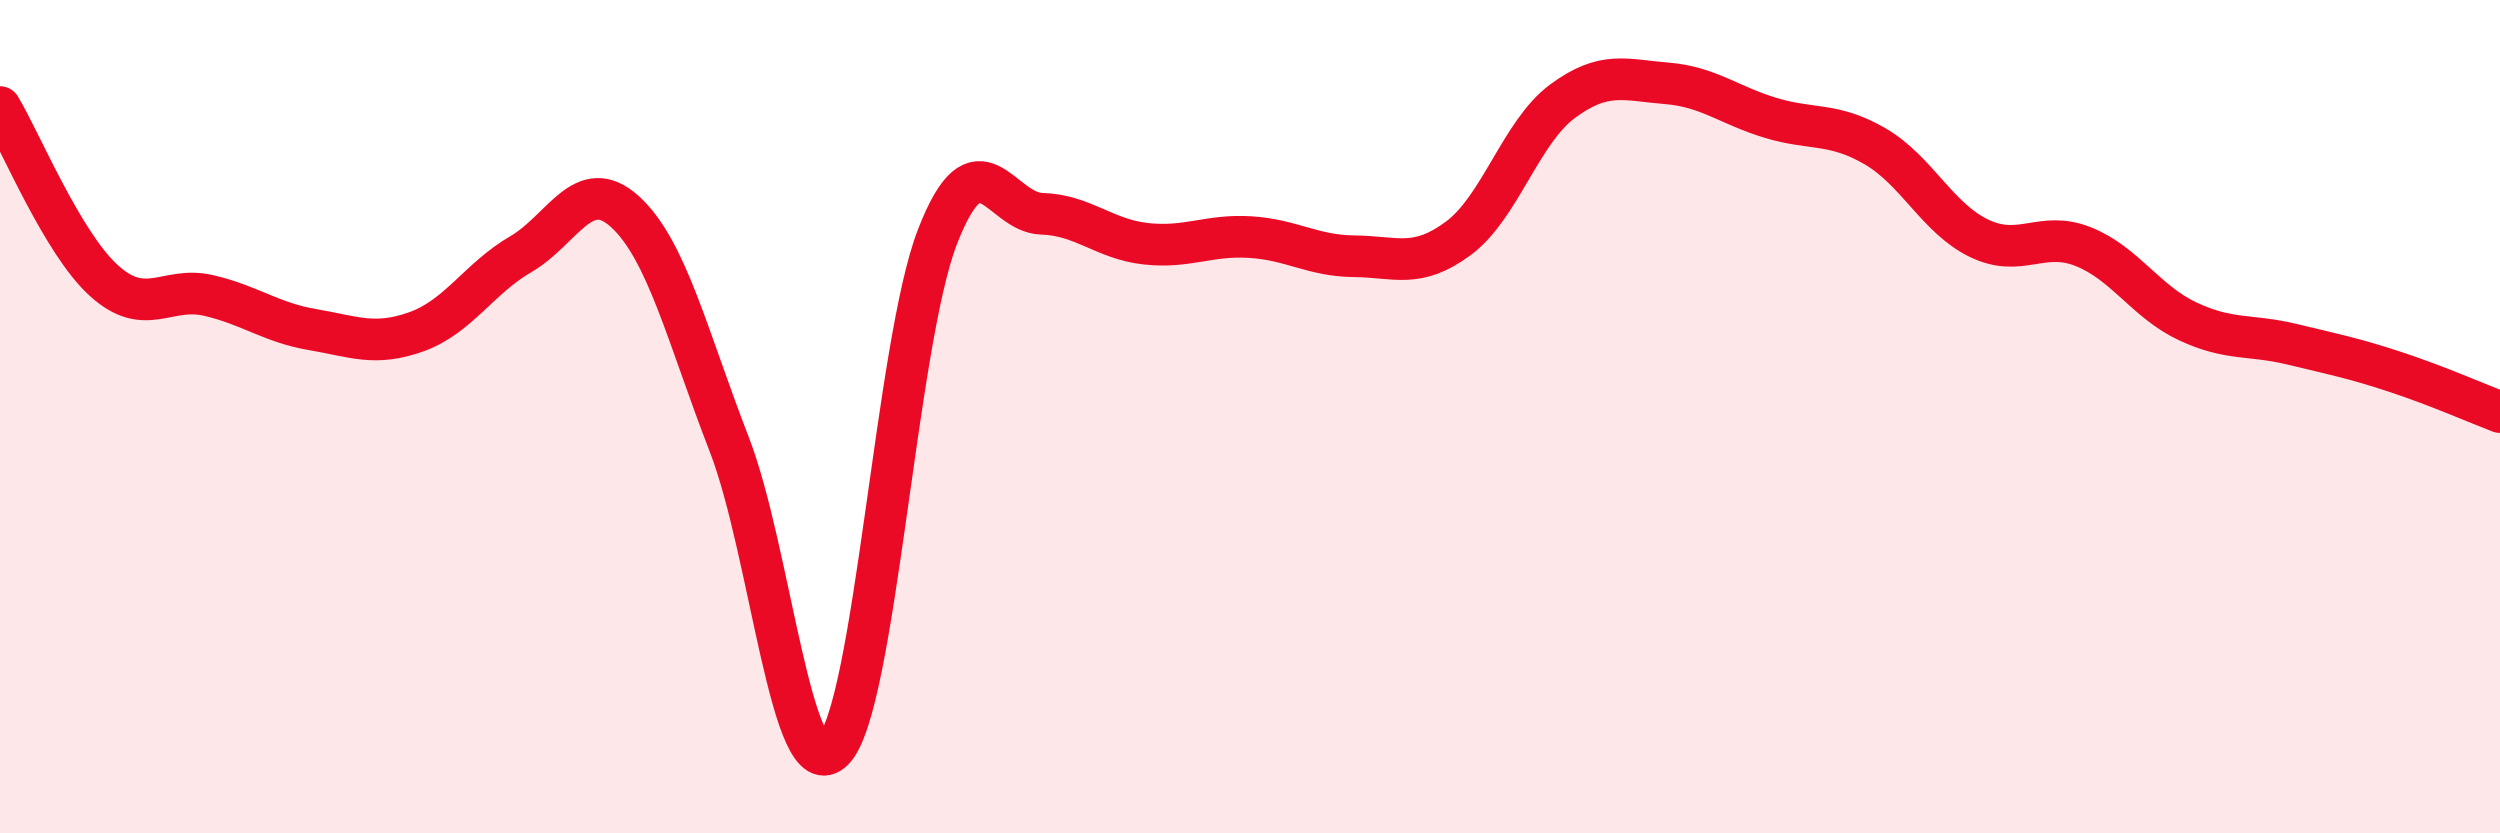
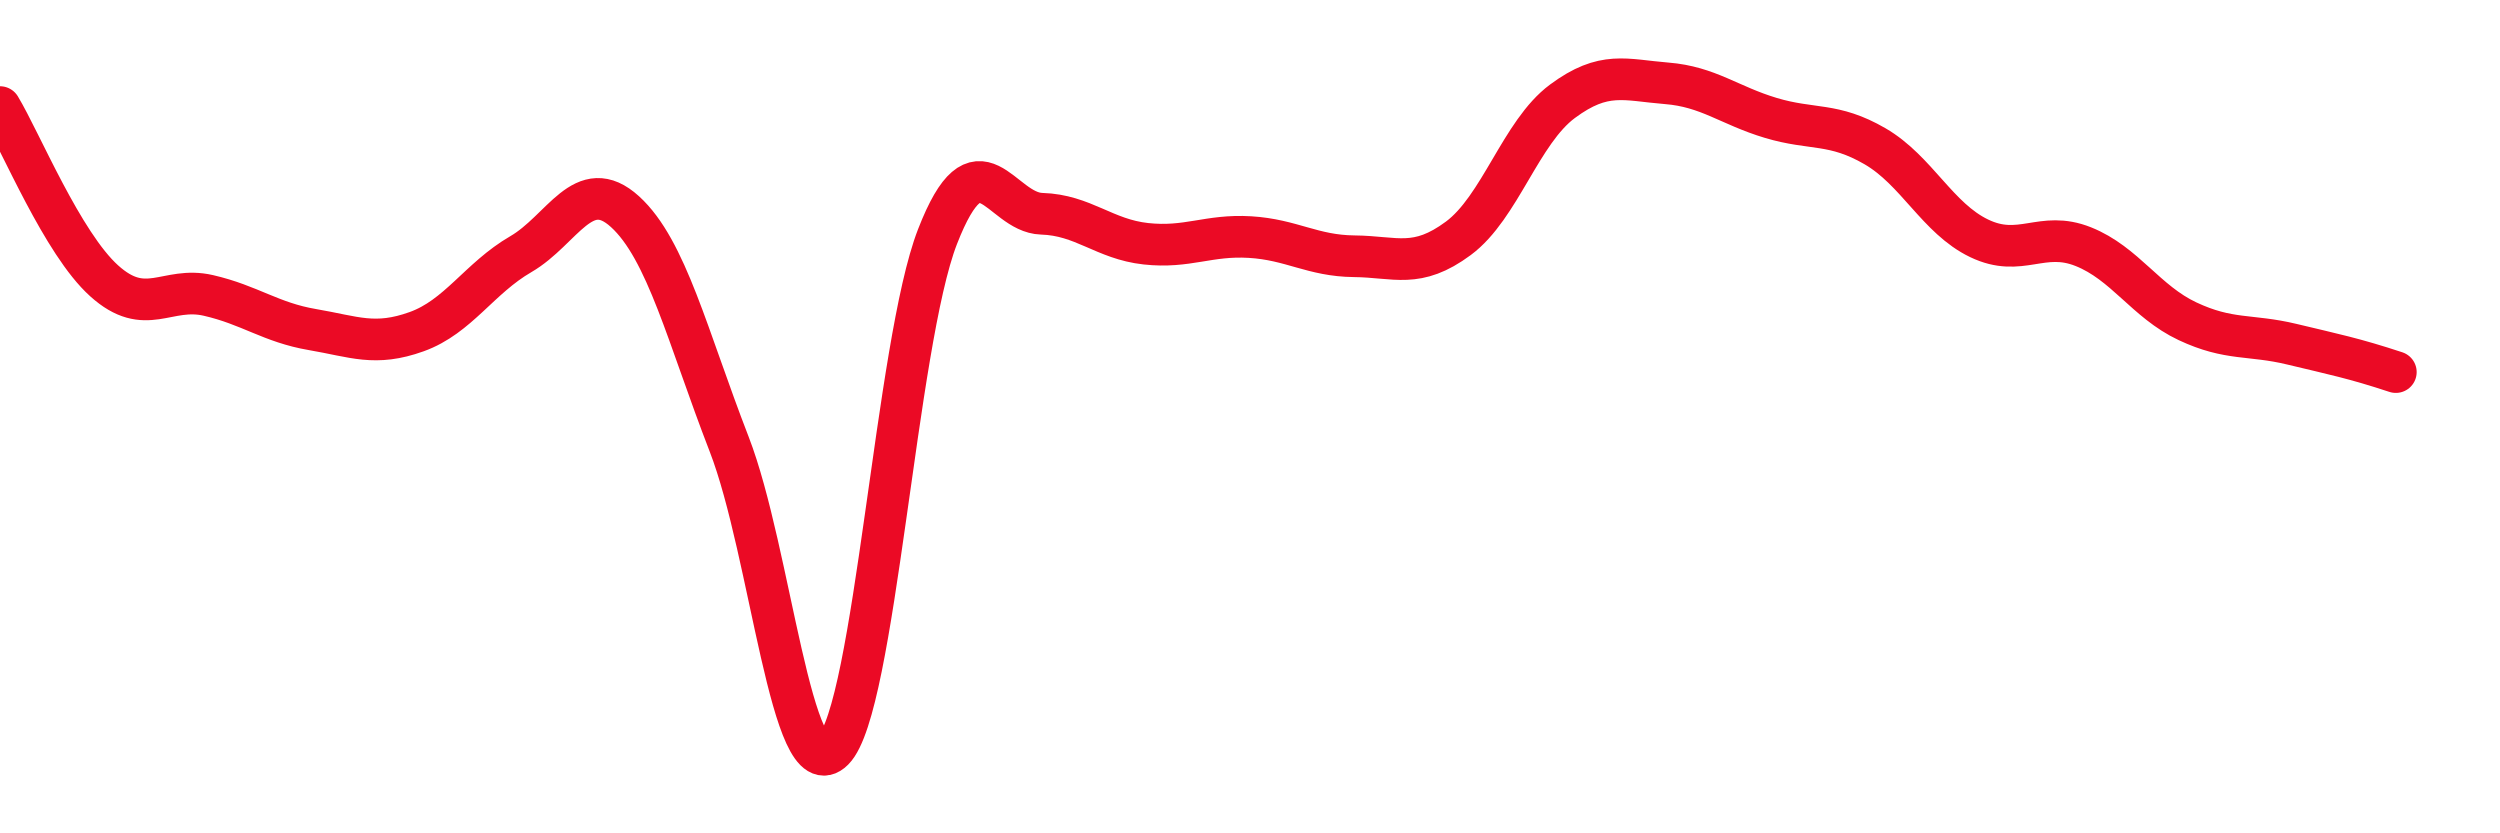
<svg xmlns="http://www.w3.org/2000/svg" width="60" height="20" viewBox="0 0 60 20">
-   <path d="M 0,2.57 C 0.5,3.4 1.5,5.84 2.5,6.74 C 3.5,7.64 4,6.86 5,7.09 C 6,7.32 6.5,7.74 7.5,7.91 C 8.5,8.08 9,8.32 10,7.96 C 11,7.6 11.5,6.68 12.5,6.1 C 13.5,5.52 14,4.17 15,5.08 C 16,5.99 16.5,8.08 17.5,10.66 C 18.5,13.24 19,19 20,18 C 21,17 21.5,8.25 22.5,5.68 C 23.5,3.11 24,5.1 25,5.13 C 26,5.16 26.5,5.74 27.5,5.85 C 28.5,5.96 29,5.63 30,5.69 C 31,5.75 31.5,6.14 32.5,6.15 C 33.5,6.16 34,6.46 35,5.72 C 36,4.98 36.5,3.17 37.5,2.43 C 38.5,1.69 39,1.92 40,2 C 41,2.08 41.5,2.53 42.5,2.83 C 43.5,3.13 44,2.93 45,3.51 C 46,4.09 46.5,5.24 47.5,5.72 C 48.5,6.2 49,5.52 50,5.92 C 51,6.32 51.5,7.24 52.5,7.71 C 53.5,8.18 54,8.02 55,8.26 C 56,8.5 56.5,8.6 57.5,8.93 C 58.5,9.26 59.5,9.7 60,9.89L60 20L0 20Z" fill="#EB0A25" opacity="0.1" stroke-linecap="round" stroke-linejoin="round" />
-   <path d="M 0,2.57 C 0.5,3.4 1.5,5.84 2.5,6.74 C 3.5,7.64 4,6.86 5,7.09 C 6,7.32 6.5,7.74 7.5,7.91 C 8.5,8.08 9,8.32 10,7.96 C 11,7.6 11.5,6.68 12.5,6.1 C 13.5,5.52 14,4.17 15,5.08 C 16,5.99 16.5,8.08 17.5,10.66 C 18.5,13.24 19,19 20,18 C 21,17 21.5,8.25 22.5,5.68 C 23.5,3.11 24,5.1 25,5.13 C 26,5.16 26.5,5.74 27.5,5.85 C 28.5,5.96 29,5.63 30,5.69 C 31,5.75 31.5,6.14 32.5,6.15 C 33.5,6.16 34,6.46 35,5.72 C 36,4.98 36.5,3.17 37.5,2.43 C 38.5,1.69 39,1.92 40,2 C 41,2.08 41.5,2.53 42.5,2.83 C 43.5,3.13 44,2.93 45,3.51 C 46,4.09 46.5,5.24 47.5,5.72 C 48.5,6.2 49,5.52 50,5.92 C 51,6.32 51.5,7.24 52.5,7.71 C 53.5,8.18 54,8.02 55,8.26 C 56,8.5 56.5,8.6 57.5,8.93 C 58.5,9.26 59.5,9.7 60,9.89" stroke="#EB0A25" stroke-width="1" fill="none" stroke-linecap="round" stroke-linejoin="round" />
+   <path d="M 0,2.57 C 0.5,3.4 1.5,5.84 2.5,6.74 C 3.5,7.64 4,6.86 5,7.09 C 6,7.32 6.5,7.74 7.5,7.91 C 8.5,8.08 9,8.32 10,7.96 C 11,7.6 11.5,6.68 12.5,6.1 C 13.5,5.52 14,4.17 15,5.08 C 16,5.99 16.5,8.08 17.5,10.66 C 18.5,13.24 19,19 20,18 C 21,17 21.5,8.25 22.5,5.68 C 23.5,3.11 24,5.1 25,5.13 C 26,5.16 26.5,5.74 27.5,5.85 C 28.5,5.96 29,5.63 30,5.69 C 31,5.75 31.5,6.14 32.5,6.15 C 33.5,6.16 34,6.46 35,5.72 C 36,4.98 36.5,3.17 37.5,2.43 C 38.5,1.69 39,1.92 40,2 C 41,2.08 41.5,2.53 42.5,2.83 C 43.5,3.13 44,2.93 45,3.51 C 46,4.09 46.5,5.24 47.5,5.72 C 48.5,6.2 49,5.52 50,5.92 C 51,6.32 51.5,7.24 52.5,7.71 C 53.5,8.18 54,8.02 55,8.26 C 56,8.5 56.5,8.6 57.5,8.93 " stroke="#EB0A25" stroke-width="1" fill="none" stroke-linecap="round" stroke-linejoin="round" />
</svg>